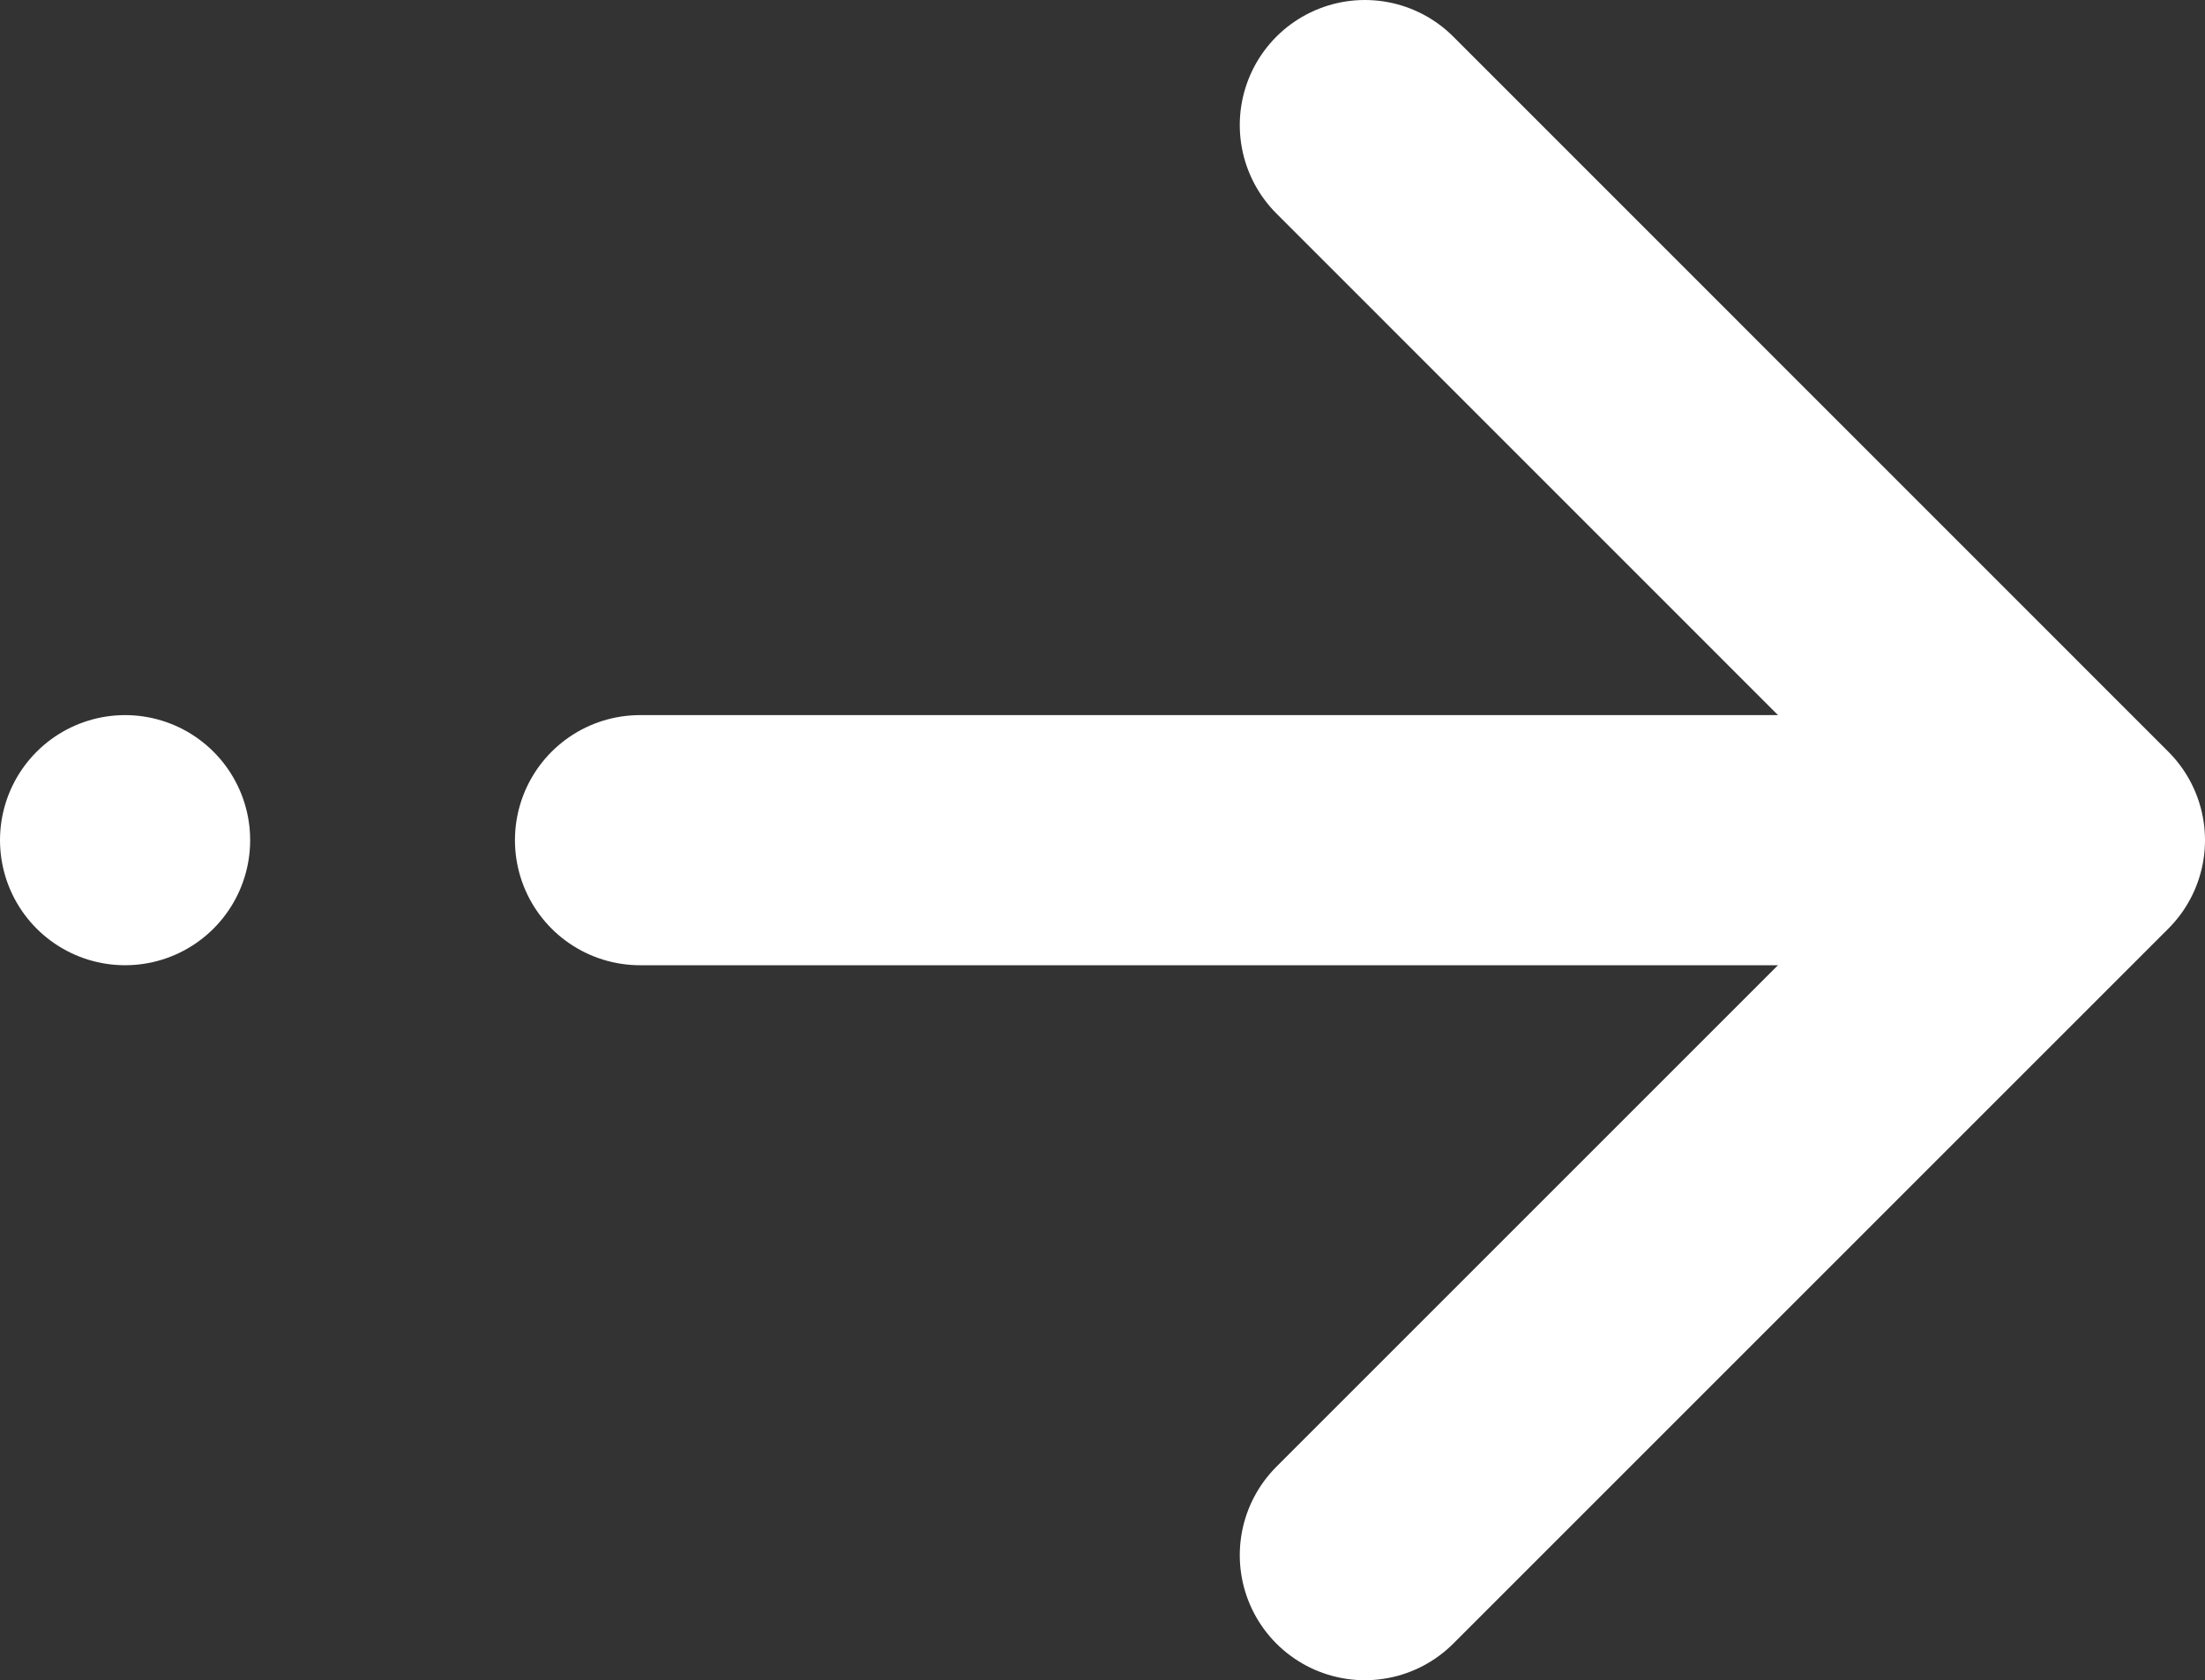
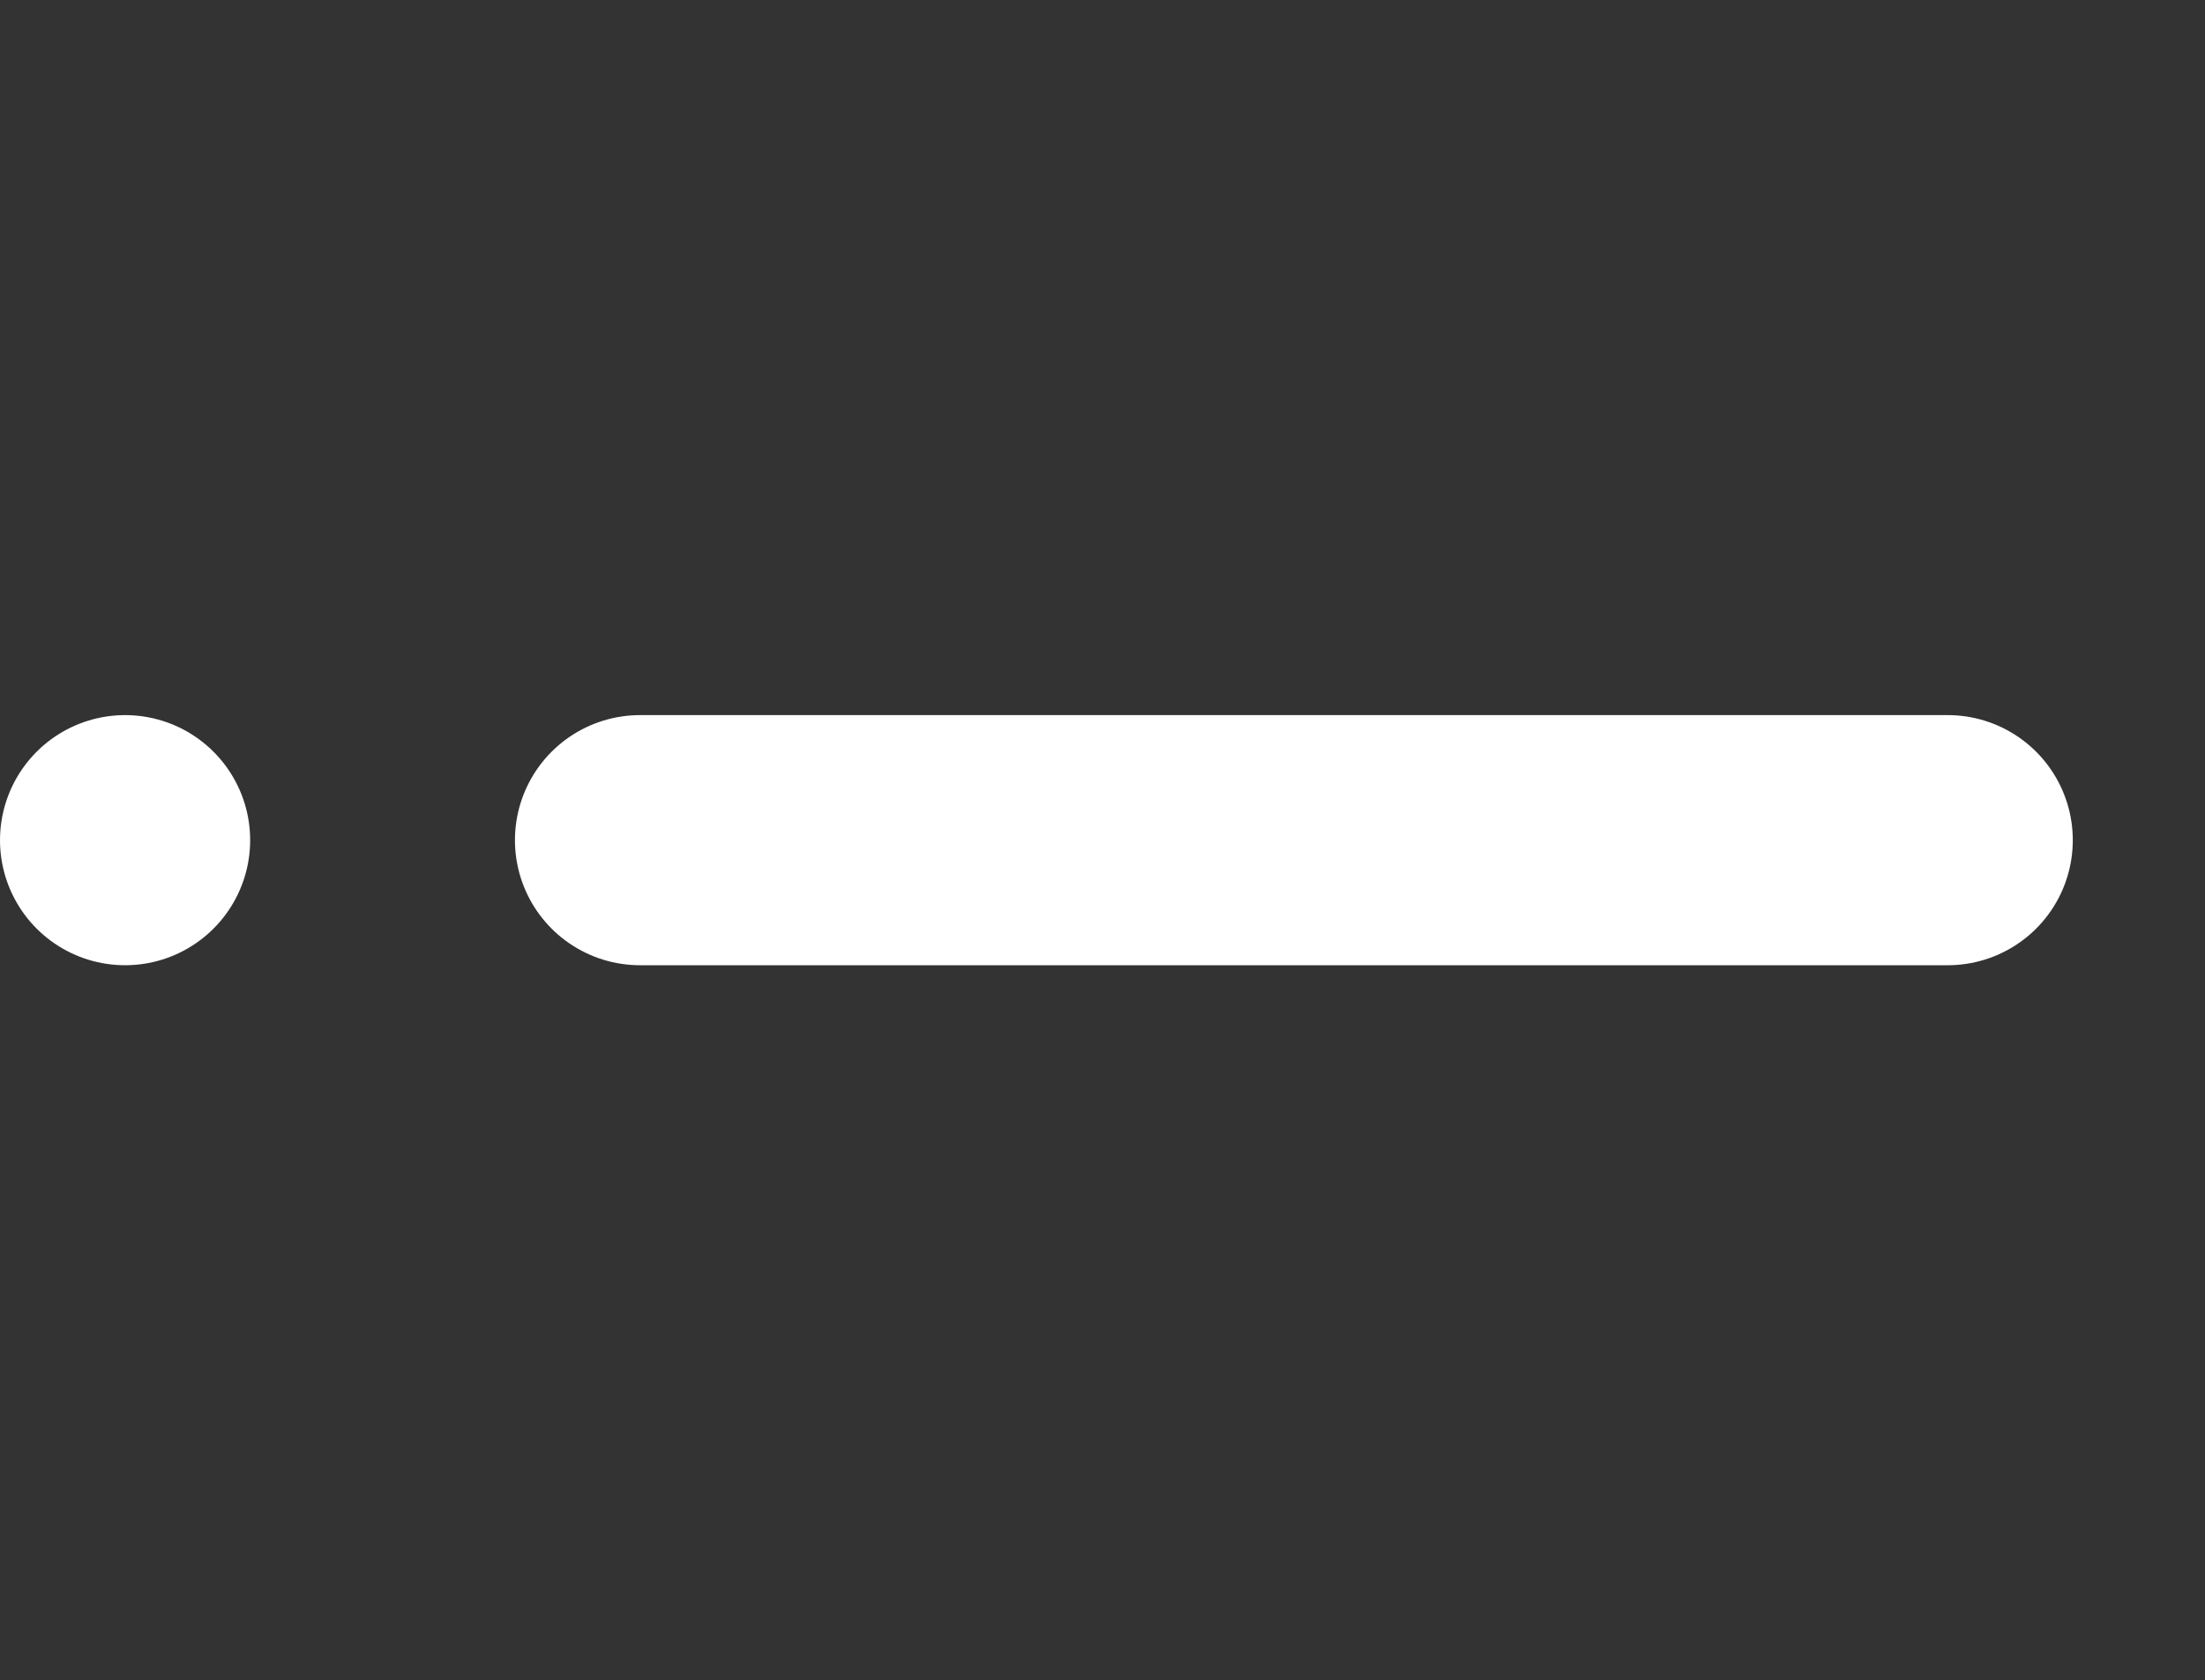
<svg xmlns="http://www.w3.org/2000/svg" id="_レイヤー_2" width="17.629" height="13.435" viewBox="0 0 17.629 13.435">
  <rect x="0" y="0" width="17.629" height="13.435" fill="#333333" stroke="none" />
  <defs>
    <style>.cls-1{fill:none;stroke:#fff;stroke-linecap:round;stroke-linejoin:round;stroke-width:2px;}</style>
  </defs>
  <g id="_文字">
    <line class="cls-1" x1="5.117" y1="6.718" x2="15.572" y2="6.718" />
    <line class="cls-1" x1="1" y1="6.718" x2="1" y2="6.718" />
-     <polyline class="cls-1" points="10.912 1 16.629 6.718 10.912 12.435" />
  </g>
</svg>